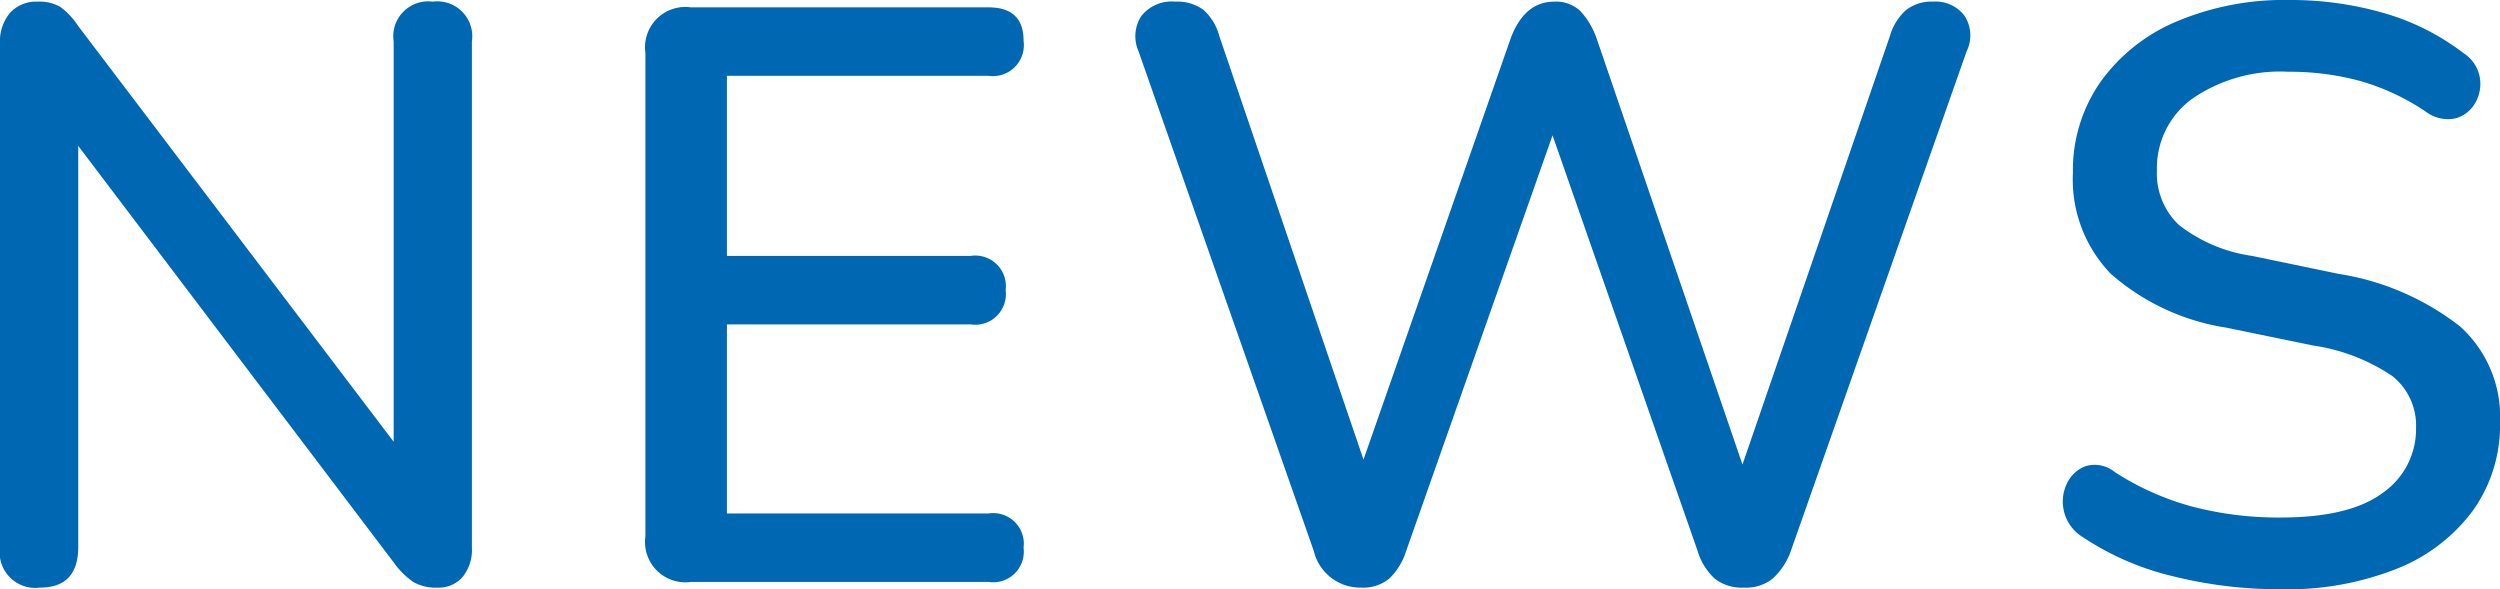
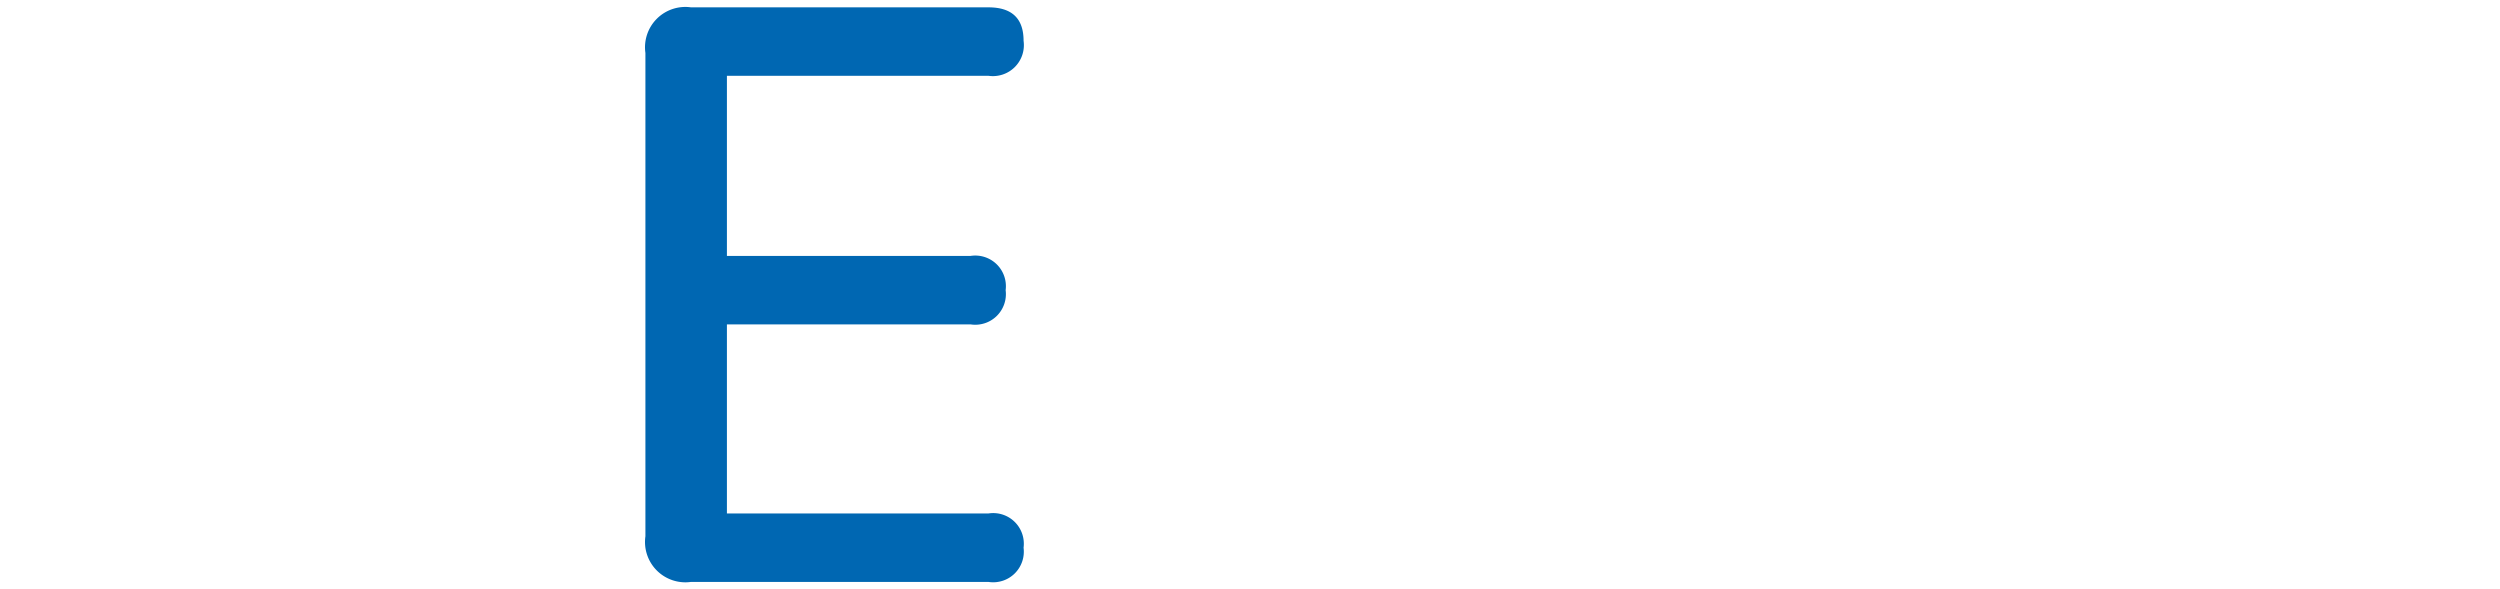
<svg xmlns="http://www.w3.org/2000/svg" viewBox="0 0 147.239 34.704">
  <defs>
    <style>.cls-1{fill:#0067b2;}</style>
  </defs>
  <g id="レイヤー_2" data-name="レイヤー 2">
    <g id="レイヤー_1_ol" data-name="レイヤー 1_ol">
-       <path class="cls-1" d="M2.353,34.608A2.101,2.101,0,0,1,0,32.208V2.593A2.623,2.623,0,0,1,.601.744,2.085,2.085,0,0,1,2.208.097,2.468,2.468,0,0,1,3.553.408,4.341,4.341,0,0,1,4.608,1.536L23.185,26.017V2.448A2.058,2.058,0,0,1,25.488.097,2.058,2.058,0,0,1,27.792,2.448v29.809a2.514,2.514,0,0,1-.552,1.728,1.86,1.86,0,0,1-1.464.624,2.663,2.663,0,0,1-1.439-.336,4.798,4.798,0,0,1-1.152-1.152L4.608,8.593V32.208Q4.608,34.609,2.353,34.608Z" />
      <path class="cls-1" d="M40.7,34.272A2.376,2.376,0,0,1,38.012,31.584V3.12A2.376,2.376,0,0,1,40.7.433H58.22q2.064,0,2.064,1.968a1.825,1.825,0,0,1-2.064,2.064H42.812V15.072H57.164a1.804,1.804,0,0,1,2.064,2.017,1.804,1.804,0,0,1-2.064,2.016H42.812V30.24H58.22a1.804,1.804,0,0,1,2.064,2.017,1.804,1.804,0,0,1-2.064,2.016Z" />
-       <path class="cls-1" d="M80.159,34.608a2.814,2.814,0,0,1-2.783-2.16L67.056,3.024a2.188,2.188,0,0,1,.168-2.088A2.279,2.279,0,0,1,69.216.097a2.592,2.592,0,0,1,1.656.479,3.132,3.132,0,0,1,.936,1.536l8.496,24.96L88.991,2.208Q89.807.097,91.536.097A2.099,2.099,0,0,1,93.048.624a4.536,4.536,0,0,1,.983,1.633L102.624,27.36l8.688-25.248a3.255,3.255,0,0,1,.937-1.512,2.417,2.417,0,0,1,1.607-.504,2.121,2.121,0,0,1,1.849.84,2.112,2.112,0,0,1,.119,2.088L105.456,32.496a4.02,4.02,0,0,1-1.057,1.584,2.514,2.514,0,0,1-1.68.528,2.592,2.592,0,0,1-1.729-.528,3.655,3.655,0,0,1-1.008-1.632l-8.544-24.479L82.8,32.496a3.786,3.786,0,0,1-.984,1.584A2.42,2.42,0,0,1,80.159,34.608Z" />
-       <path class="cls-1" d="M134.327,34.704a25.939,25.939,0,0,1-6.359-.768,16.475,16.475,0,0,1-5.305-2.304,2.452,2.452,0,0,1-.936-3.145,1.997,1.997,0,0,1,1.104-1.032,1.86,1.86,0,0,1,1.704.336,16.123,16.123,0,0,0,4.561,2.04,19.99,19.99,0,0,0,5.231.648q4.08,0,6.024-1.464a4.561,4.561,0,0,0,1.943-3.816,3.718,3.718,0,0,0-1.392-3.048,11.208,11.208,0,0,0-4.656-1.8l-5.136-1.056a13.409,13.409,0,0,1-6.792-3.168,7.993,7.993,0,0,1-2.232-5.952,9.075,9.075,0,0,1,1.608-5.328,10.484,10.484,0,0,1,4.488-3.576A16.259,16.259,0,0,1,134.808,0a19.775,19.775,0,0,1,5.592.769,14.157,14.157,0,0,1,4.68,2.352,2.156,2.156,0,0,1,.96,1.393,2.238,2.238,0,0,1-.239,1.512,1.928,1.928,0,0,1-1.152.937,2.151,2.151,0,0,1-1.776-.385,13.514,13.514,0,0,0-3.84-1.8,15.806,15.806,0,0,0-4.271-.552,9.117,9.117,0,0,0-5.641,1.584,5.038,5.038,0,0,0-2.088,4.224,4.169,4.169,0,0,0,1.296,3.216,9.086,9.086,0,0,0,4.32,1.824l5.088,1.057a15.507,15.507,0,0,1,7.152,3.096,7.163,7.163,0,0,1,2.352,5.64,8.662,8.662,0,0,1-1.584,5.185,10.282,10.282,0,0,1-4.464,3.432A17.478,17.478,0,0,1,134.327,34.704Z" />
    </g>
  </g>
</svg>